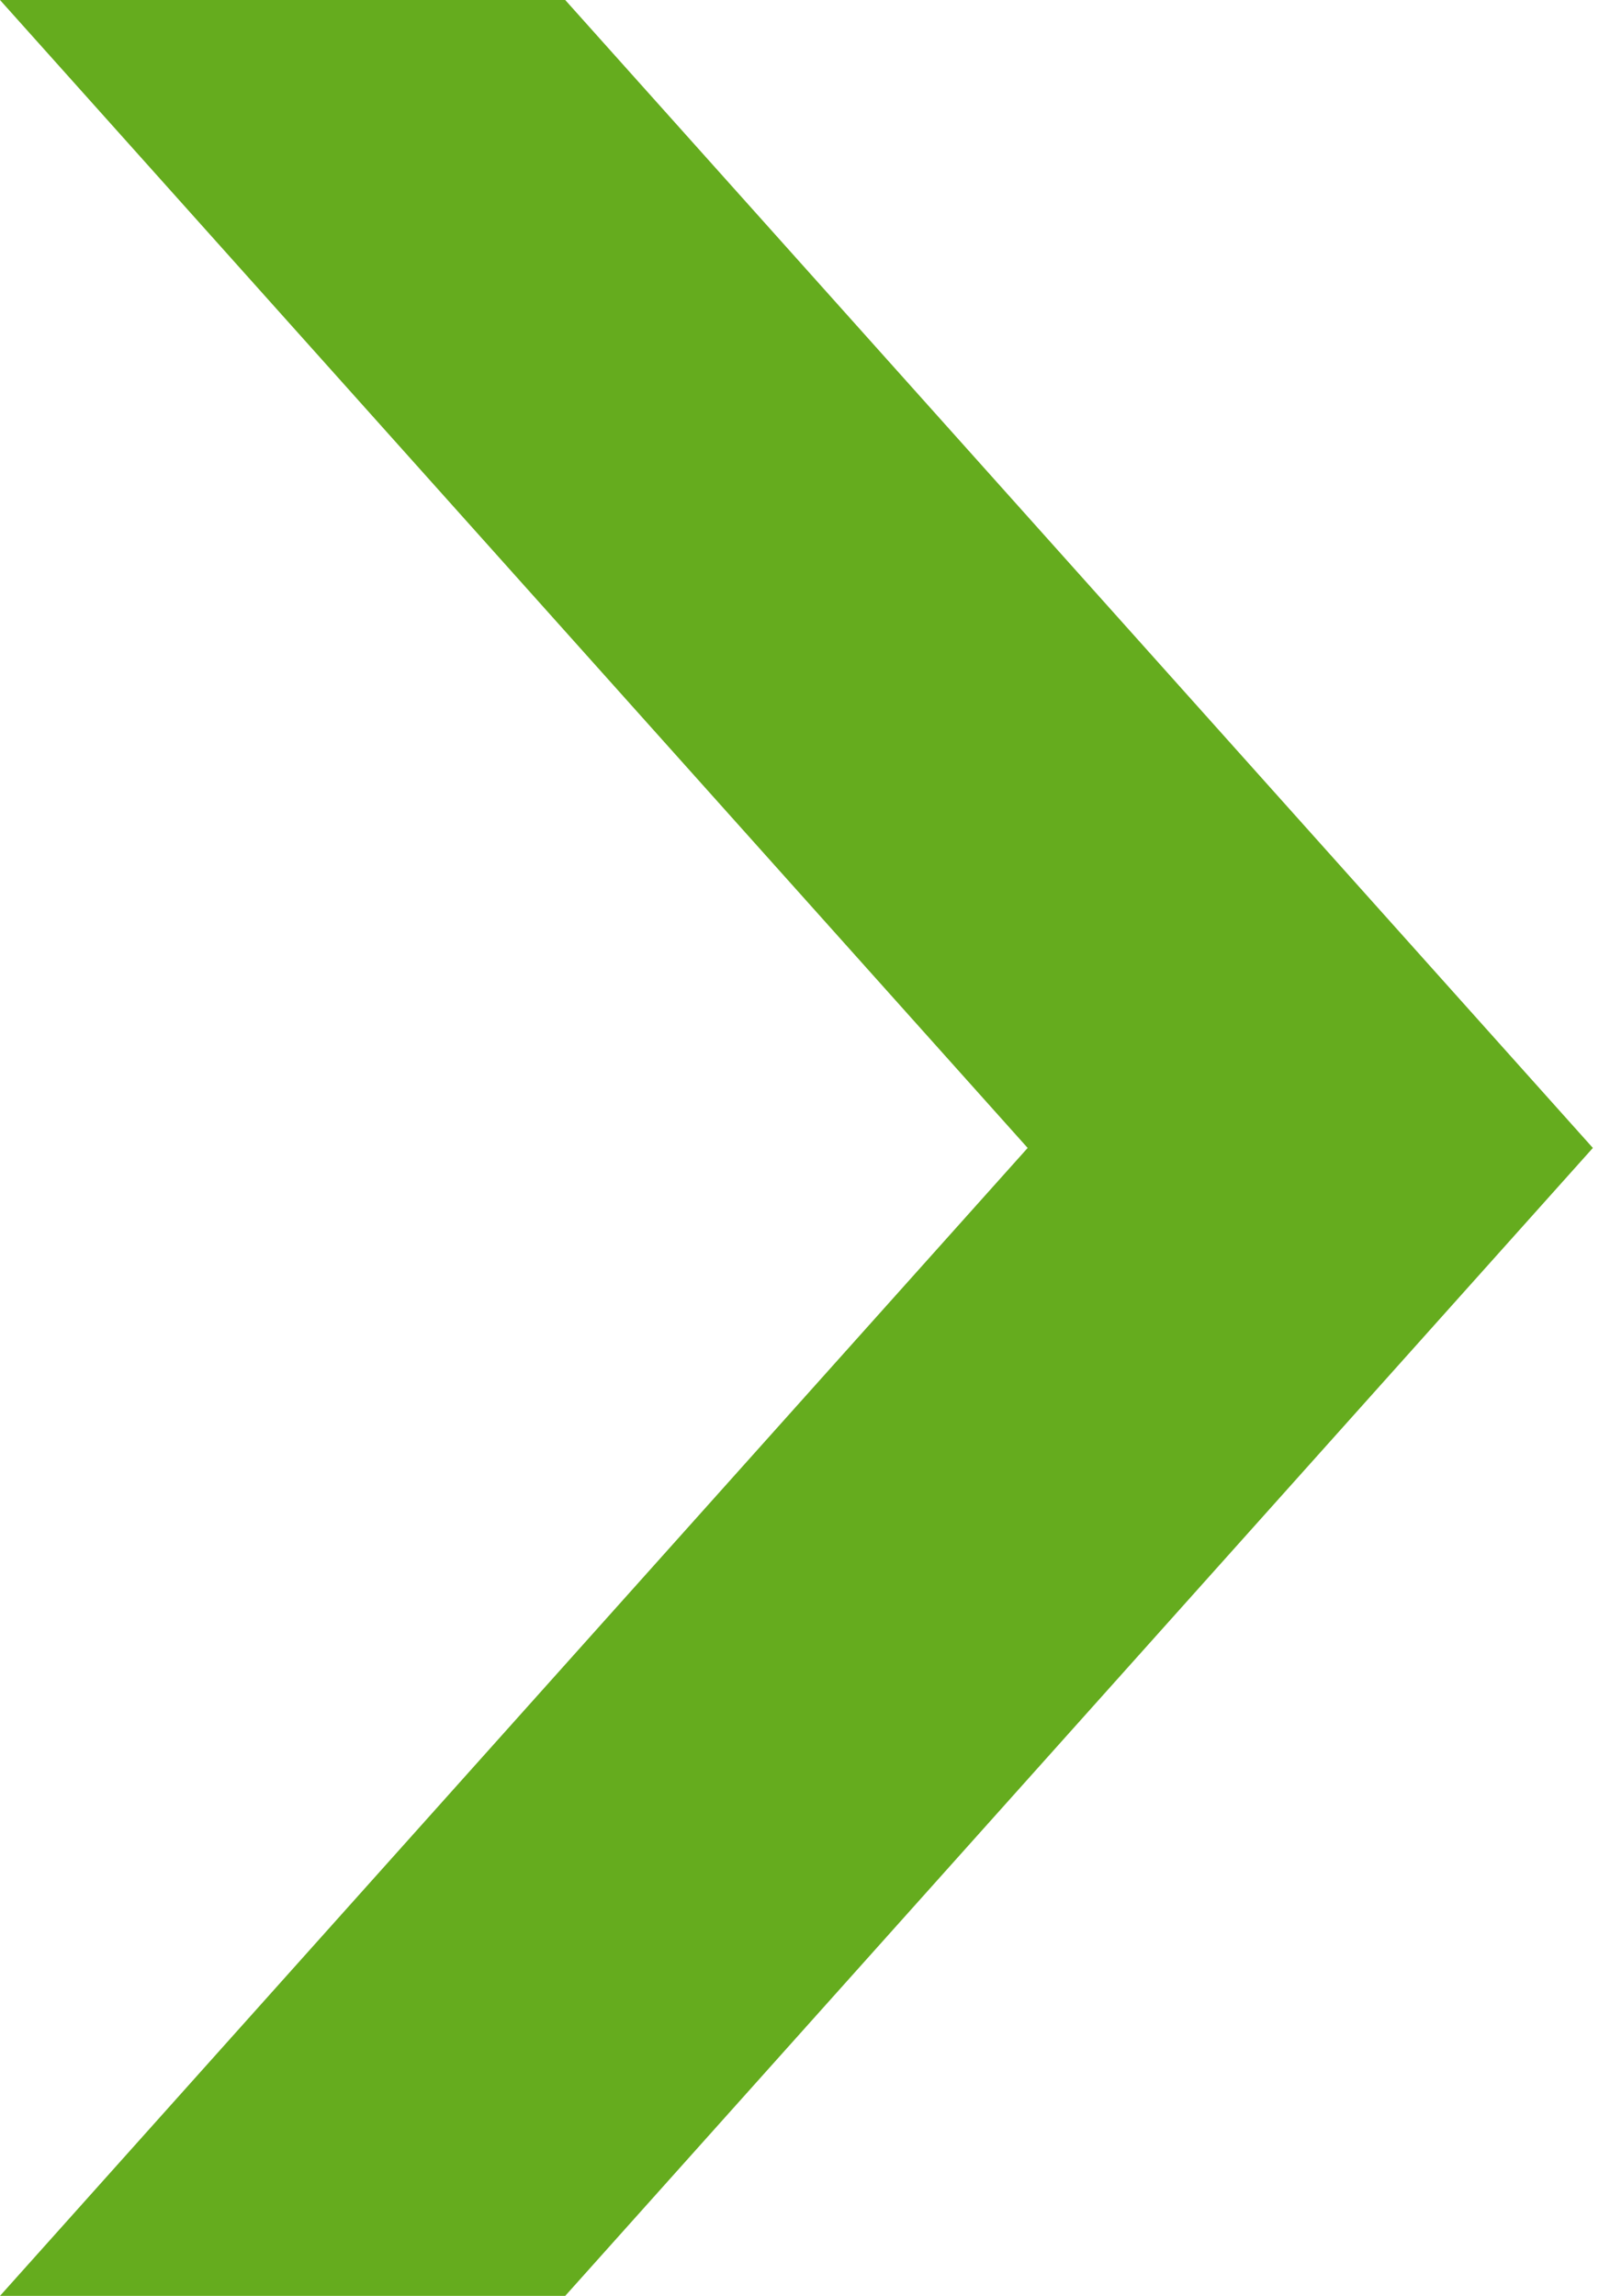
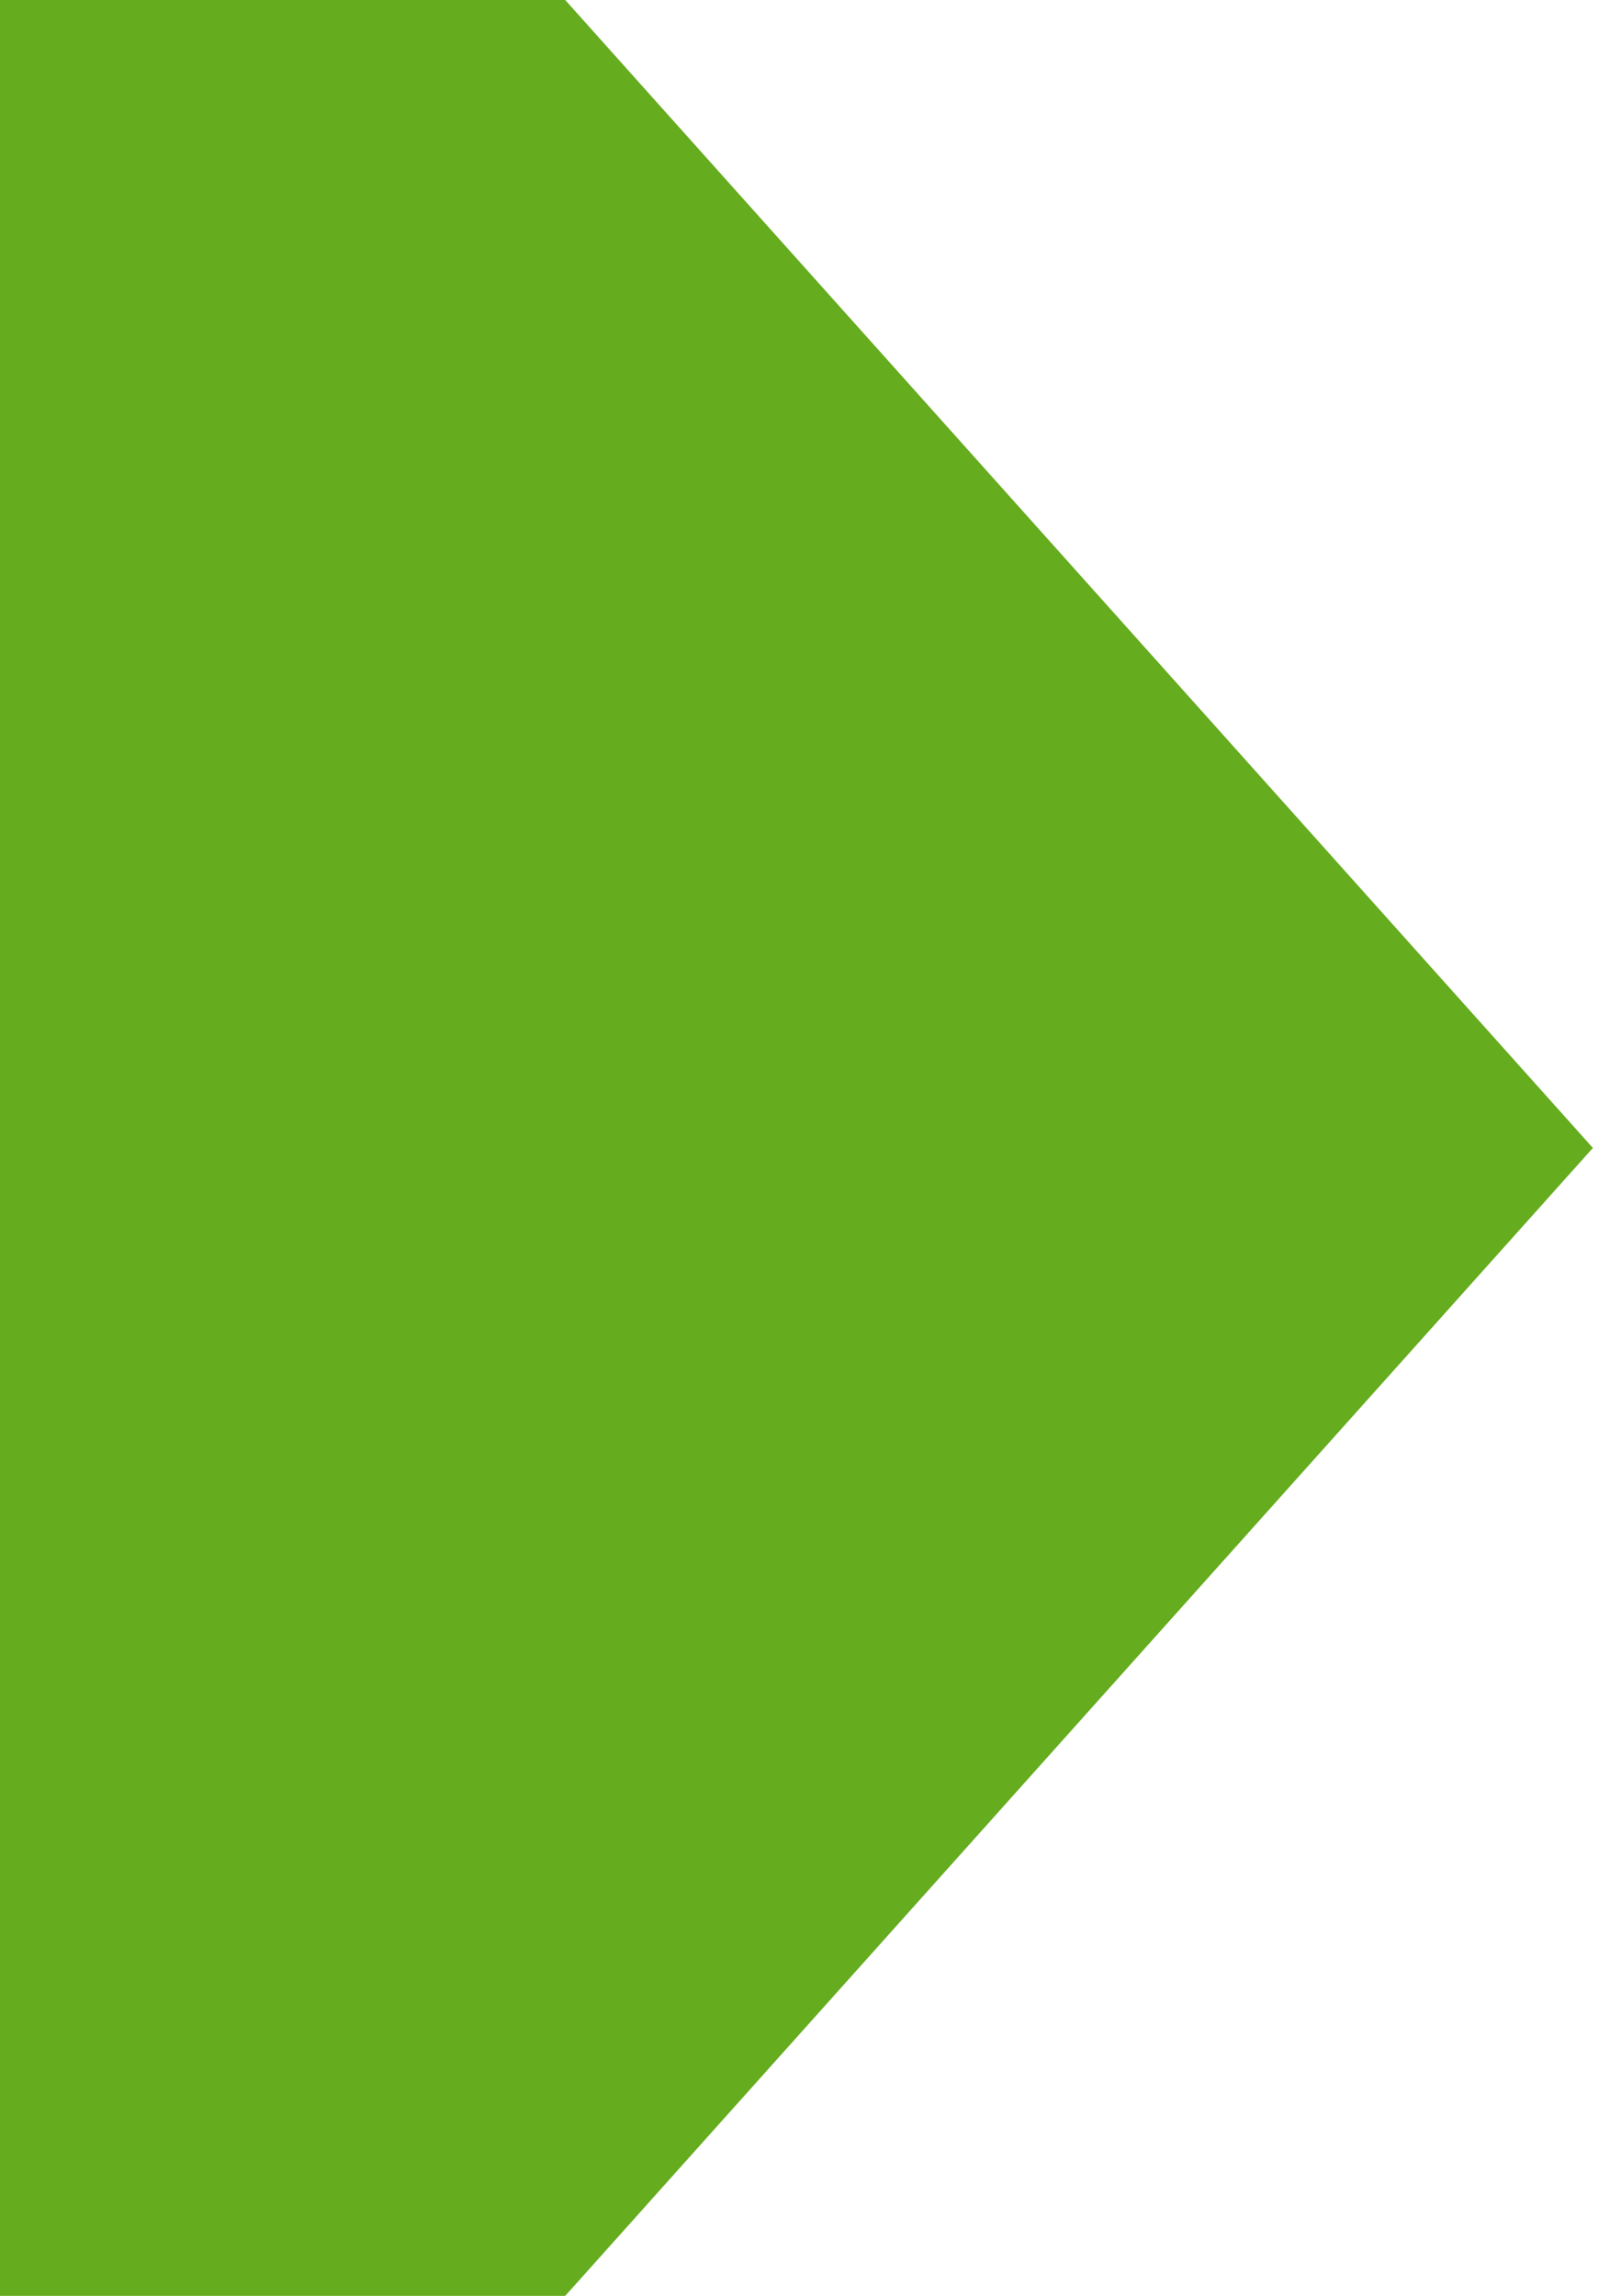
<svg xmlns="http://www.w3.org/2000/svg" width="47" height="67" viewBox="0 0 47 67" fill="none">
-   <path fill-rule="evenodd" clip-rule="evenodd" d="M0 0h16.5l30 33.5-30 33.5H0l30-33.5L0 0z" fill="#65AC1E" />
+   <path fill-rule="evenodd" clip-rule="evenodd" d="M0 0h16.5l30 33.5-30 33.5H0L0 0z" fill="#65AC1E" />
</svg>